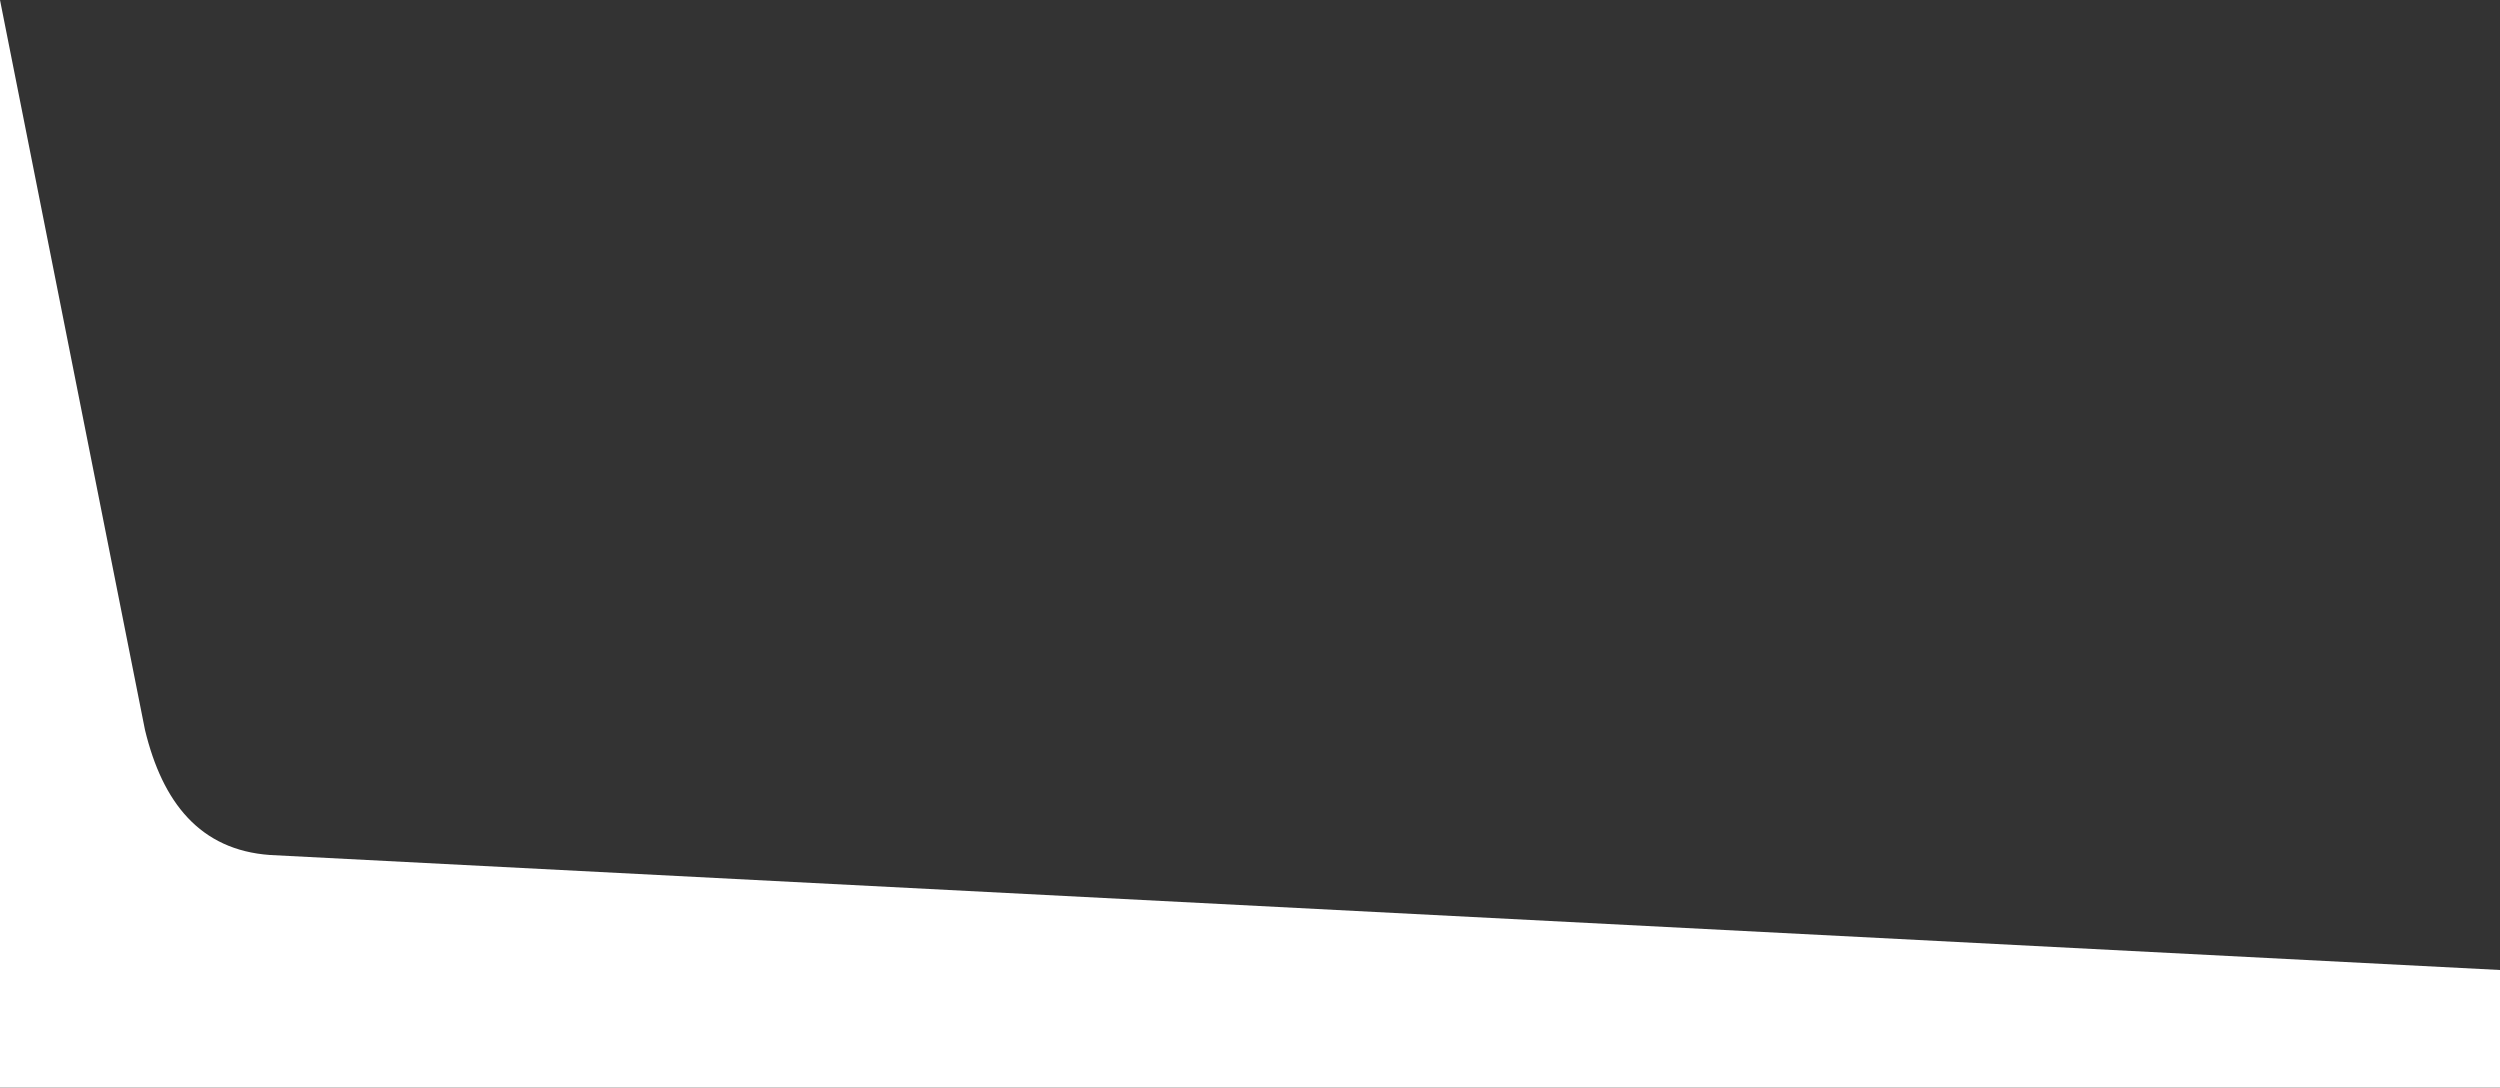
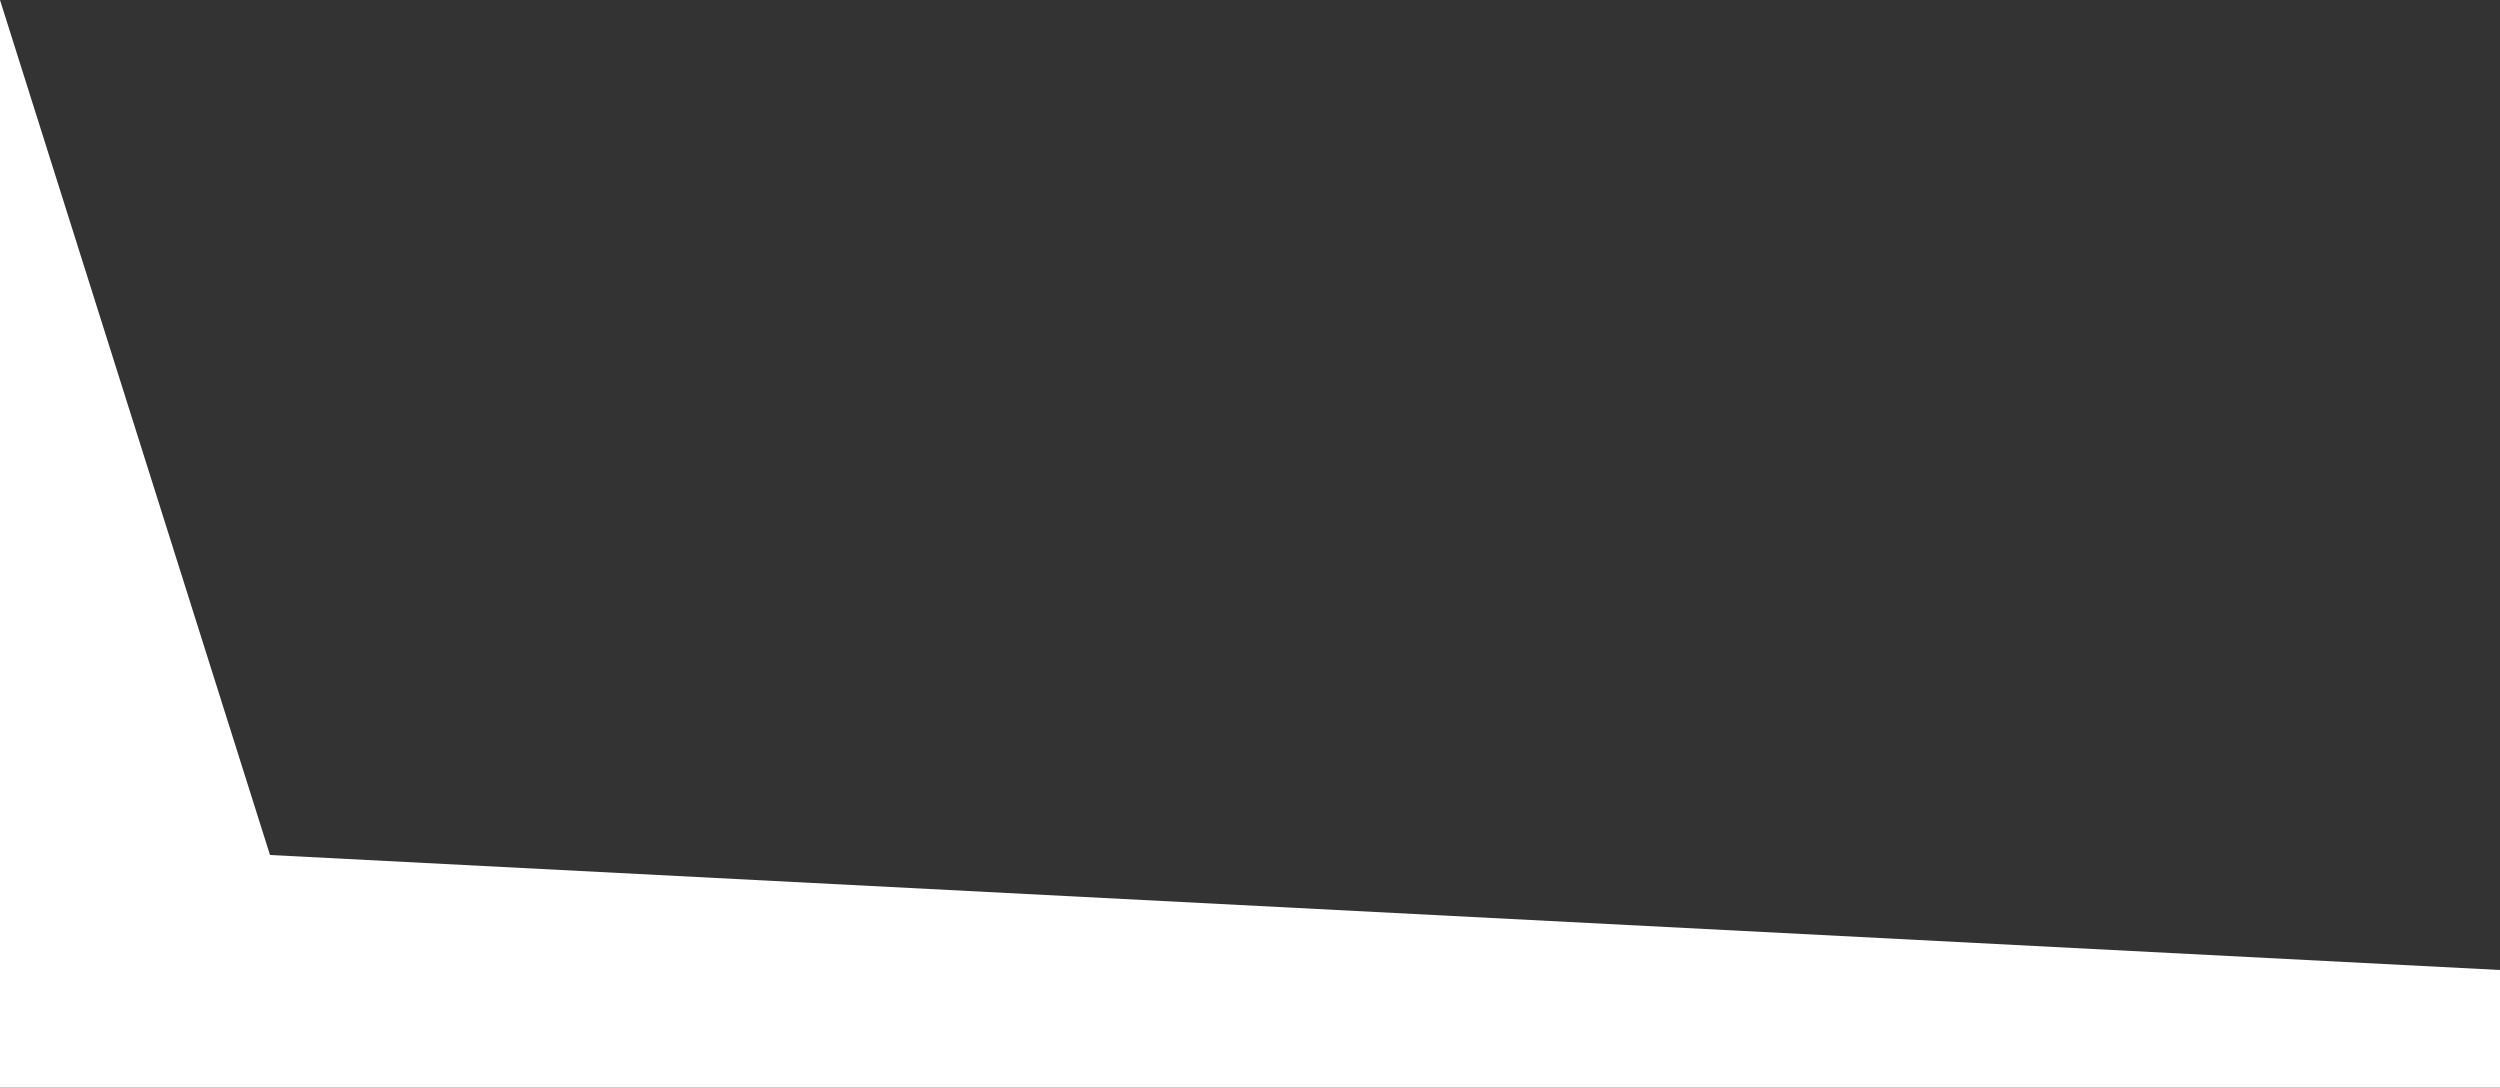
<svg xmlns="http://www.w3.org/2000/svg" version="1.1" id="Layer_1" x="0px" y="0px" viewBox="0 0 1000 435" style="enable-background:new 0 0 1000 435;fill: #fff;" xml:space="preserve" data-position="top" data-ct="37962" decoration-type="Offset Corner 02" class="svg-shape-top" width="100%" preserveAspectRatio="none" data-css="tve-u-16c3e7babf9">
  <rect x="0" y="0" width="1000" height="435" fill="#333333" stroke="none" />
  <style type="text/css">
</style>
-   <path class="p16c3e7babf5" d="M108,342c-28-2-43-21-50-50L0,0l0,0v435h1000v-47L108,342z" />
+   <path class="p16c3e7babf5" d="M108,342L0,0l0,0v435h1000v-47L108,342z" />
</svg>